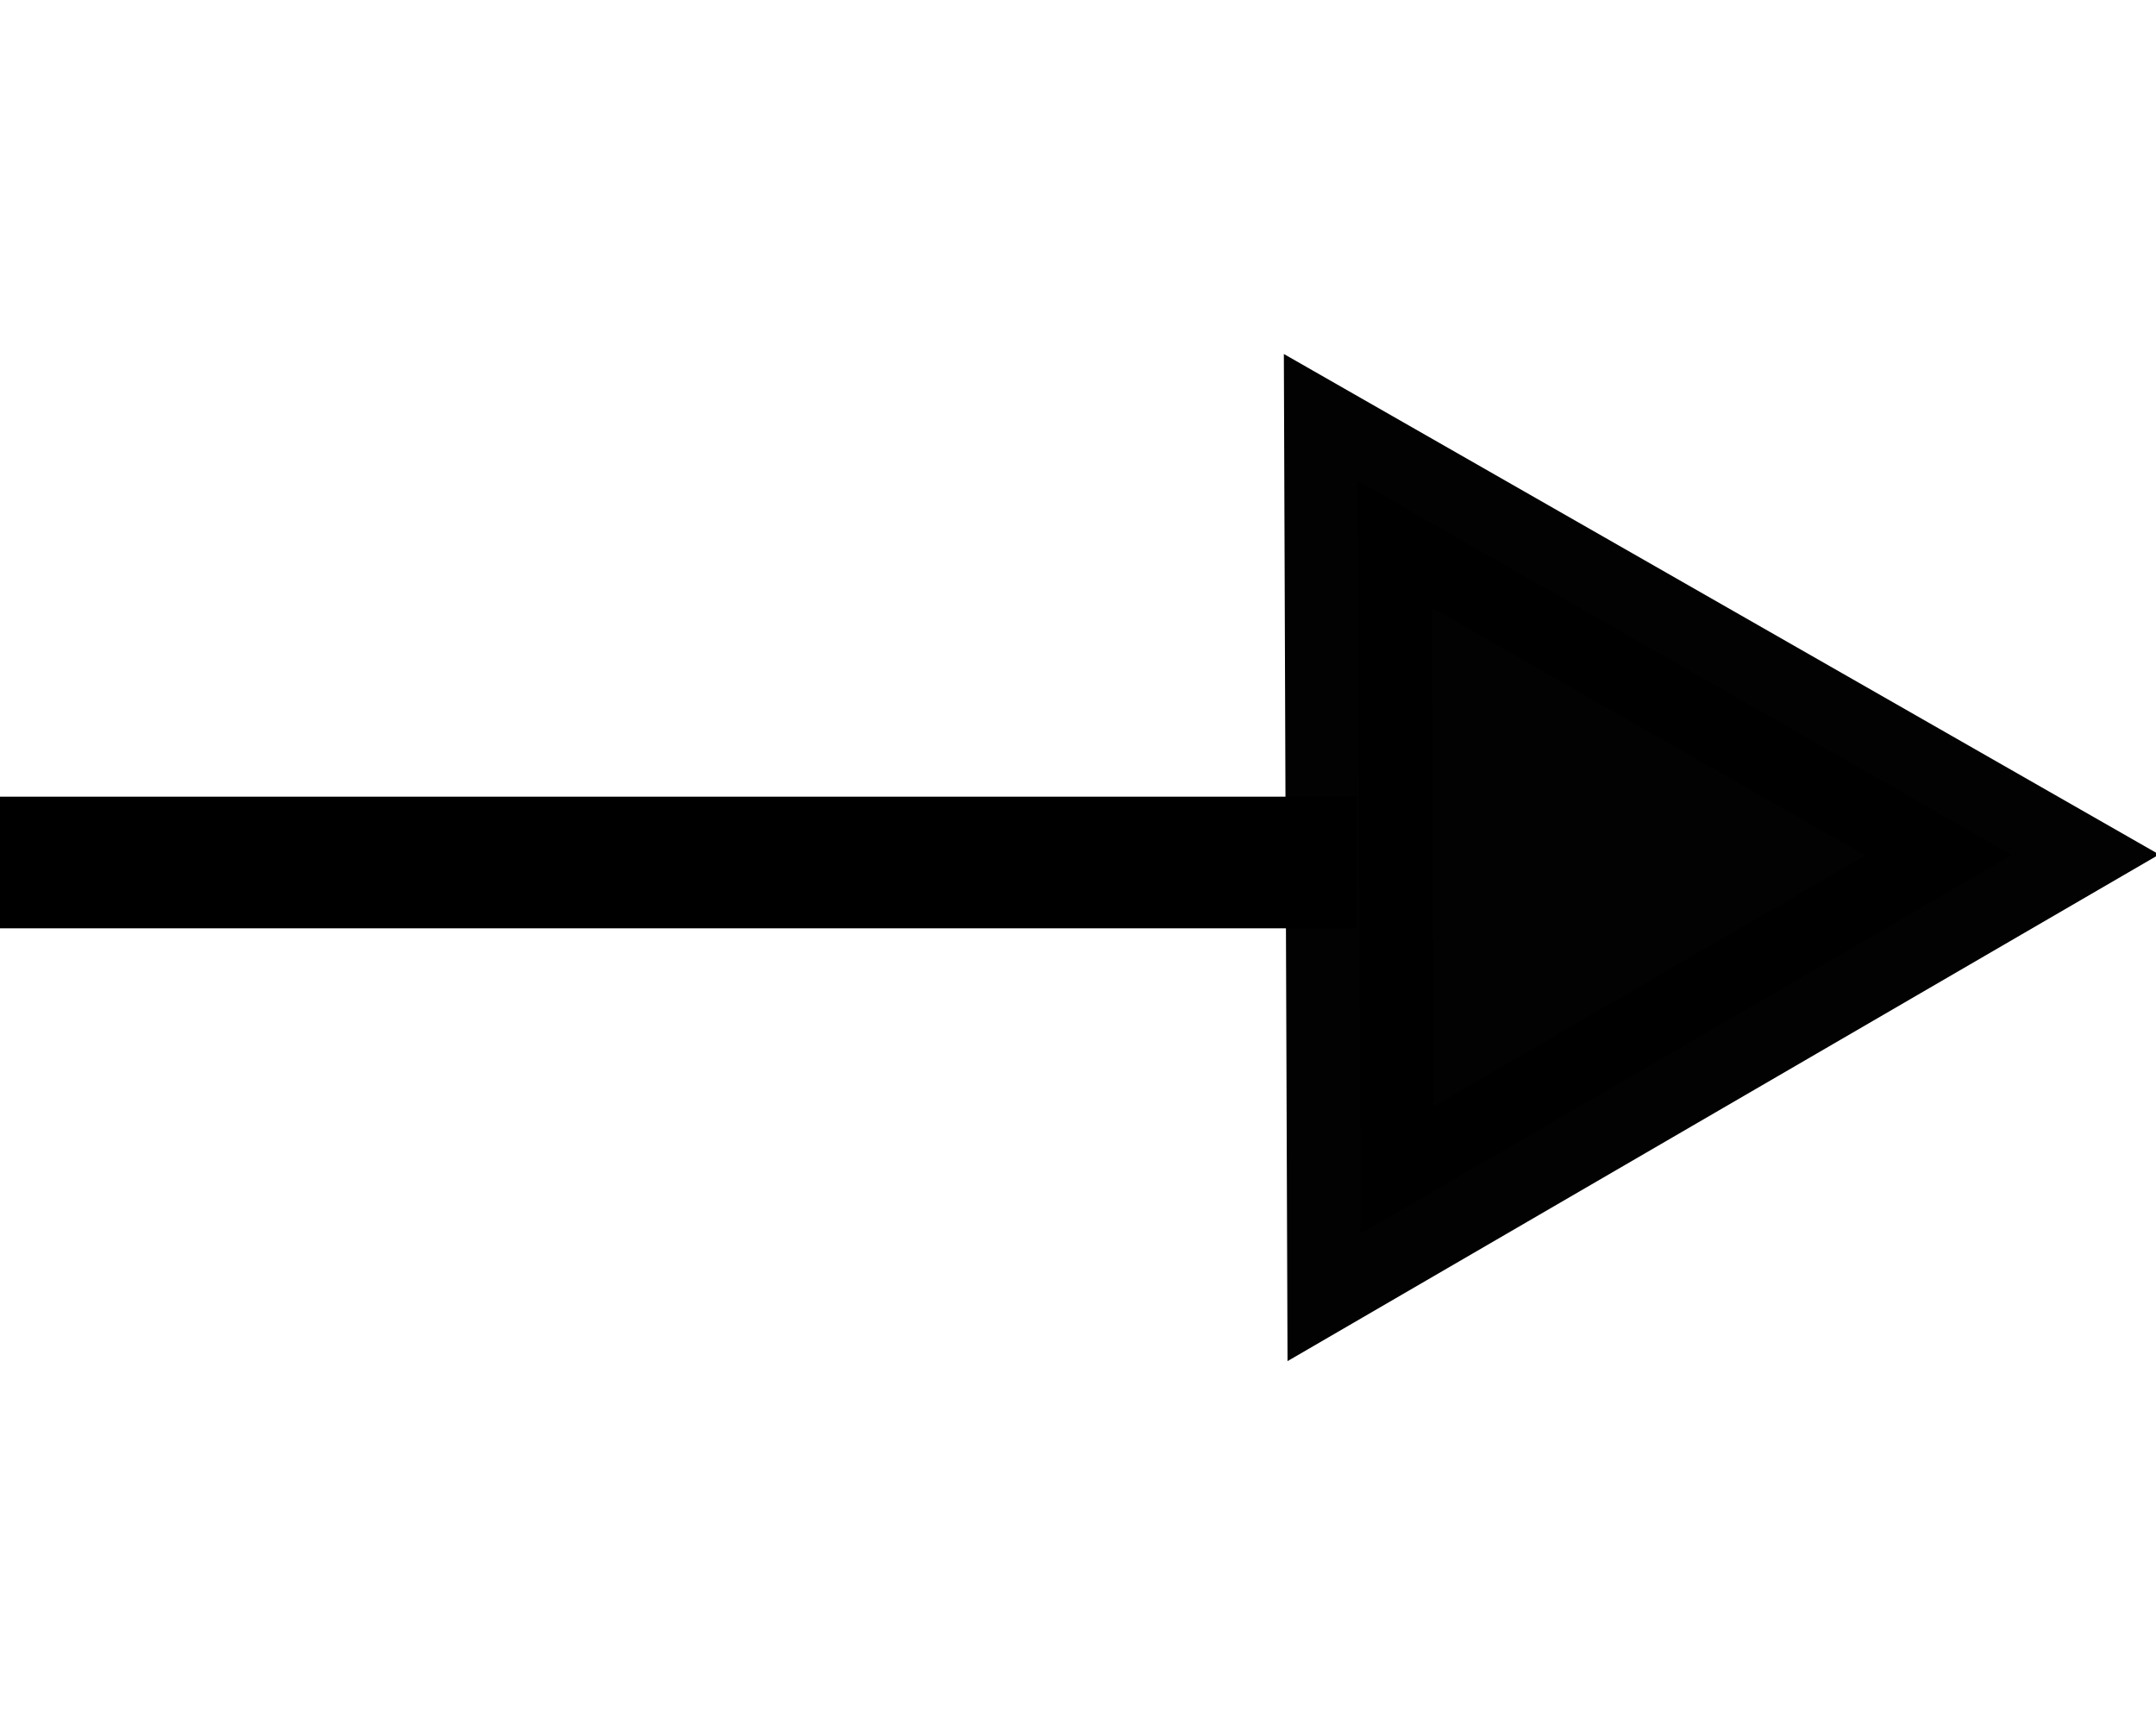
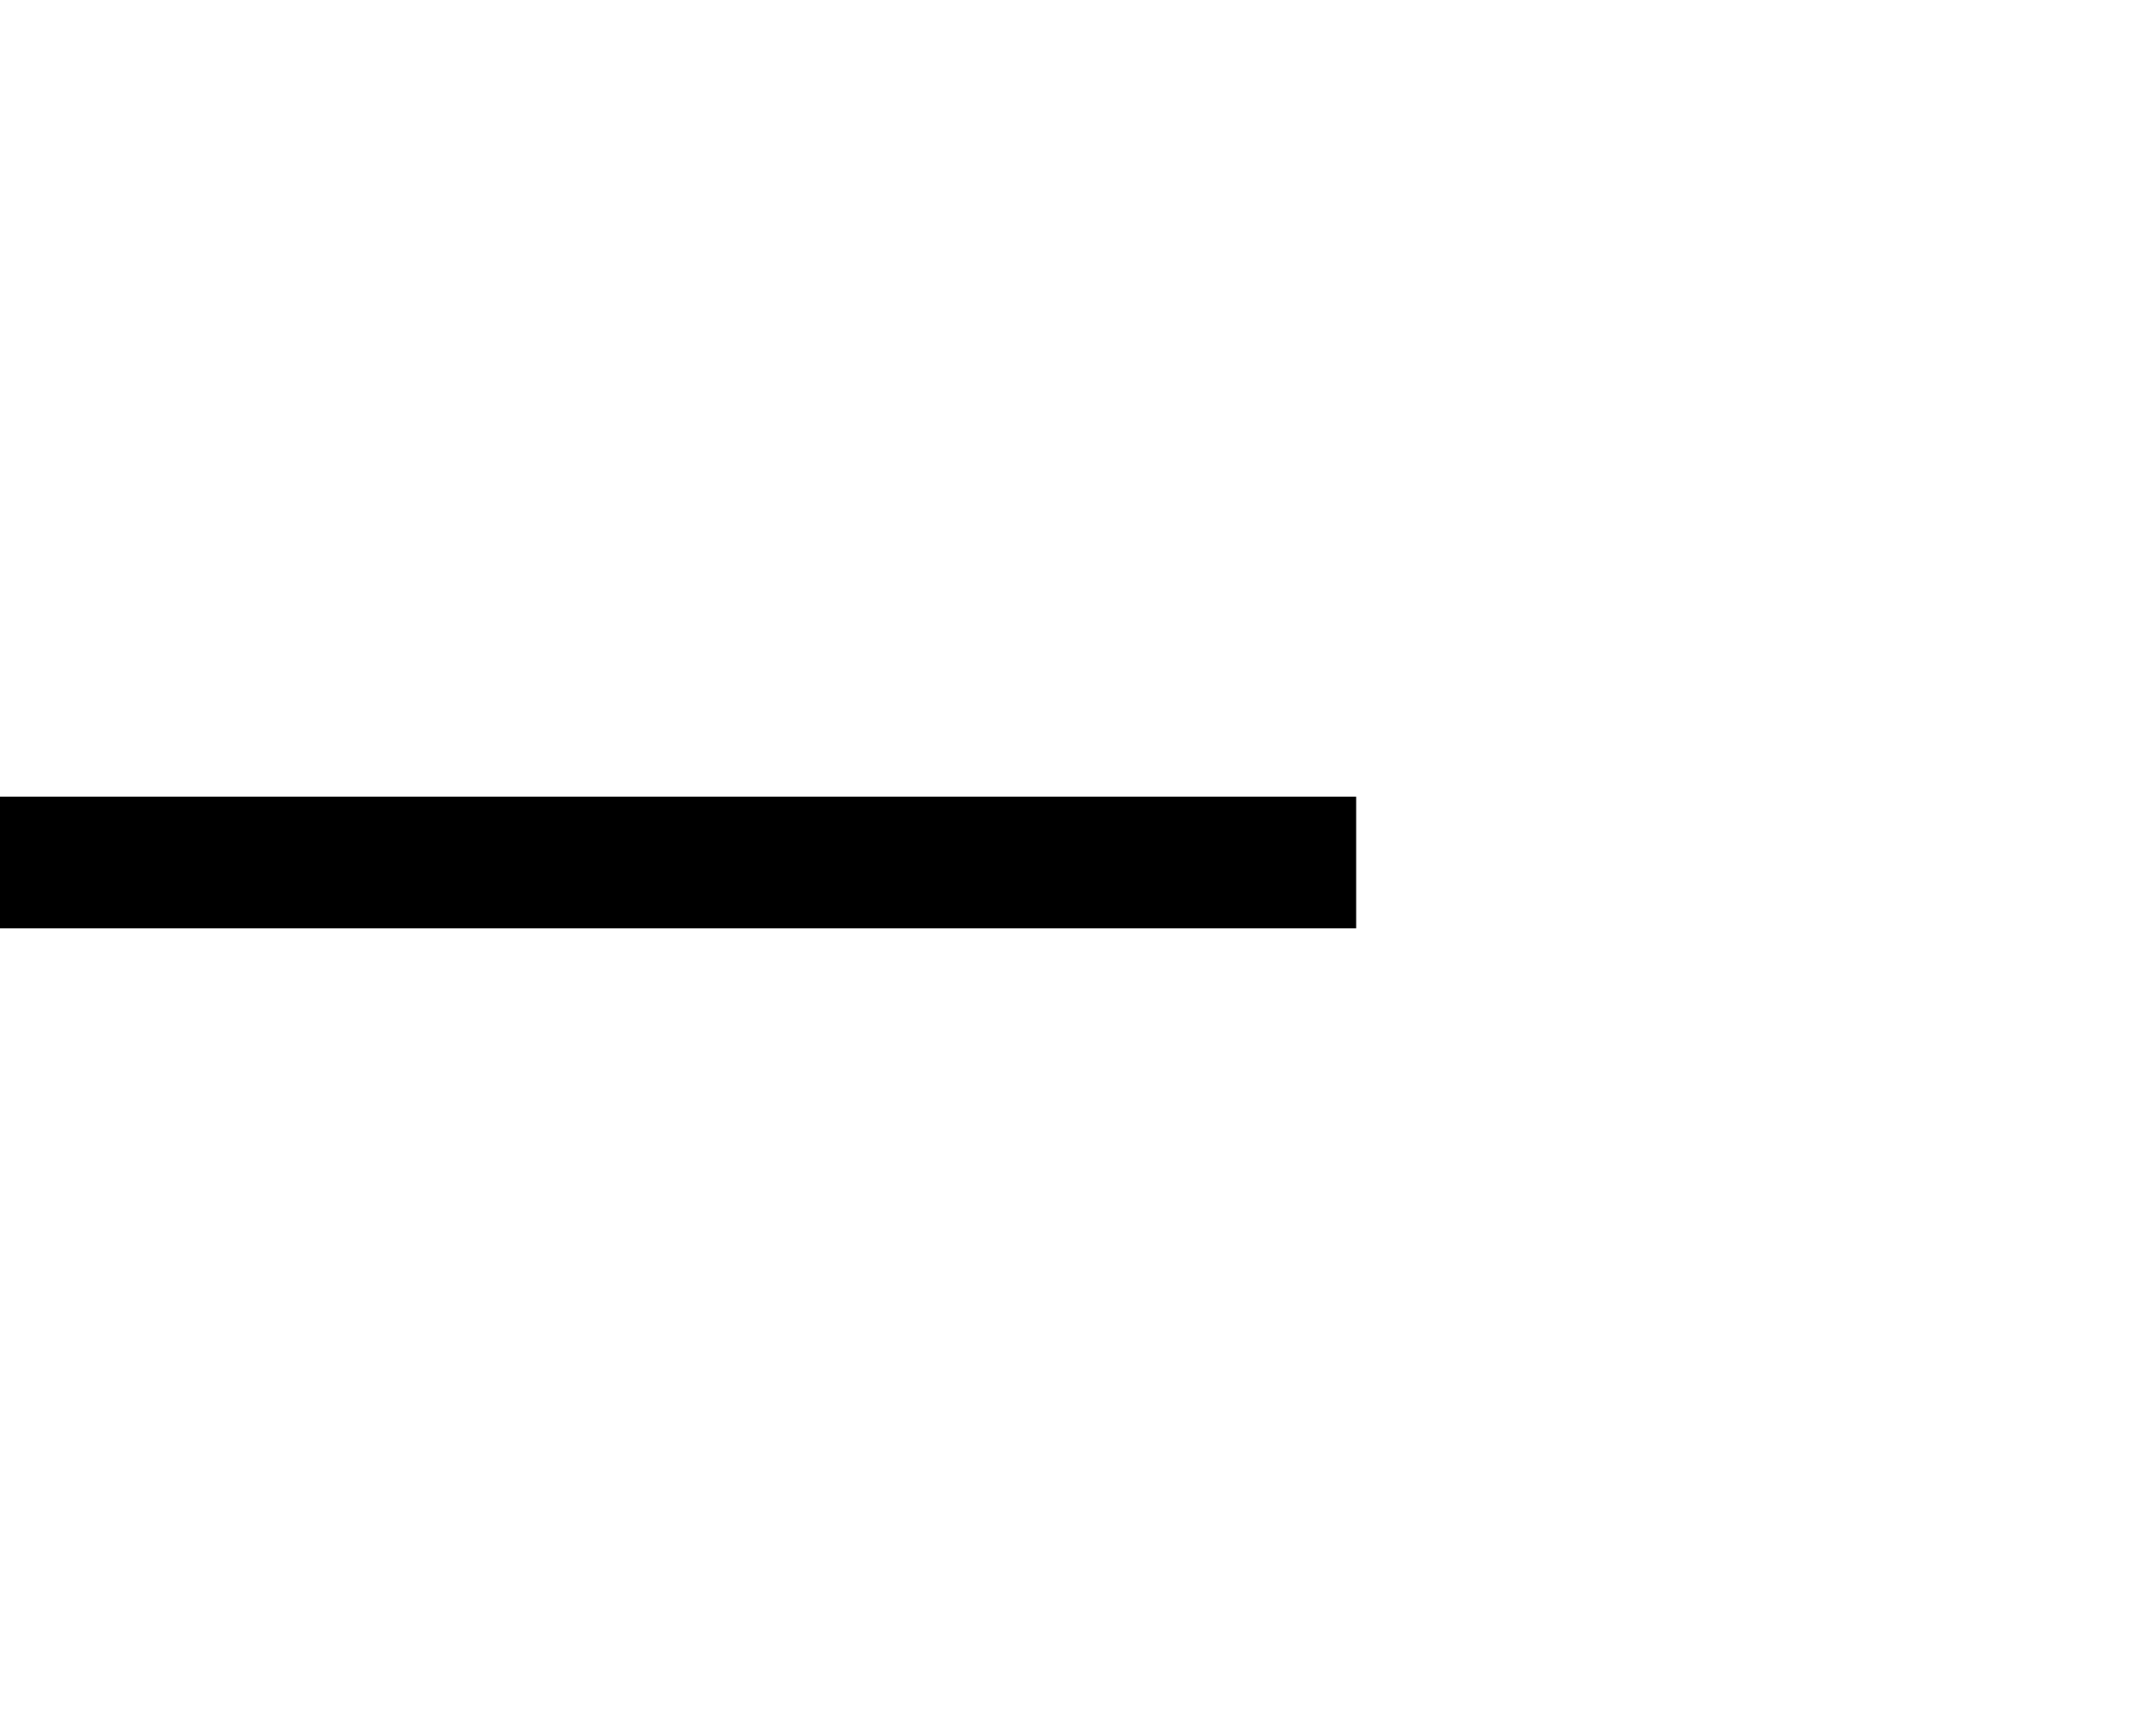
<svg xmlns="http://www.w3.org/2000/svg" xmlns:ns1="http://www.inkscape.org/namespaces/inkscape" xmlns:ns2="http://sodipodi.sourceforge.net/DTD/sodipodi-0.dtd" width="60" height="48" id="svg2" version="1.1" ns1:version="0.91 r13725" ns2:docname="production.svg" ns1:export-filename="C:\Users\ugur\Desktop\interaction-legend.2016.04.01.png" ns1:export-xdpi="300" ns1:export-ydpi="300">
  <defs id="defs4" />
  <ns2:namedview id="base" pagecolor="#ffffff" bordercolor="#666666" borderopacity="1.0" ns1:pageopacity="0.0" ns1:pageshadow="2" ns1:zoom="5.6" ns1:cx="57.283718" ns1:cy="27.721497" ns1:document-units="px" ns1:current-layer="layer1" showgrid="false" ns1:window-width="1920" ns1:window-height="1017" ns1:window-x="-8" ns1:window-y="-8" ns1:window-maximized="1" fit-margin-top="20" fit-margin-left="0" fit-margin-right="0" fit-margin-bottom="20" />
  <g ns1:label="Layer 1" ns1:groupmode="layer" id="layer1" transform="translate(-275.291,-267.826)">
    <g id="g4170" transform="translate(0,6.705)">
      <path ns1:transform-center-y="-62.257366" ns1:transform-center-x="-1.754573" ns1:export-filename="C:\Users\ugur\Google Drive\toolbar\edges\consumption.png" ns1:export-ydpi="38.150002" ns1:export-xdpi="38.150002" ns1:connector-curvature="0" id="path3787-4" d="m 275.291,285.121 37.741,0" style="fill:none;stroke:#000000;stroke-width:3.663;stroke-linecap:butt;stroke-linejoin:miter;stroke-miterlimit:4;stroke-dasharray:none;stroke-opacity:1;marker-end:none" />
-       <path transform="matrix(0.418,3.36,-3.366,0.417,1134.372,-612.704)" d="m 236.362,273.326 -3.071,-0.37 -3.071,-0.37 1.856,-2.474 1.856,-2.474 1.215,2.844 z" ns1:randomized="0" ns1:rounded="0" ns1:flatsided="false" ns2:arg2="1.6906987" ns2:arg1="0.64350111" ns2:r2="1.7857143" ns2:r1="3.5714285" ns2:cy="271.1835" ns2:cx="233.50488" ns2:sides="3" id="path4229" style="opacity:0.99;fill:#000000;fill-opacity:1;stroke:#000000;stroke-width:1.207;stroke-miterlimit:4;stroke-dasharray:none;stroke-opacity:1" ns2:type="star" />
    </g>
  </g>
</svg>